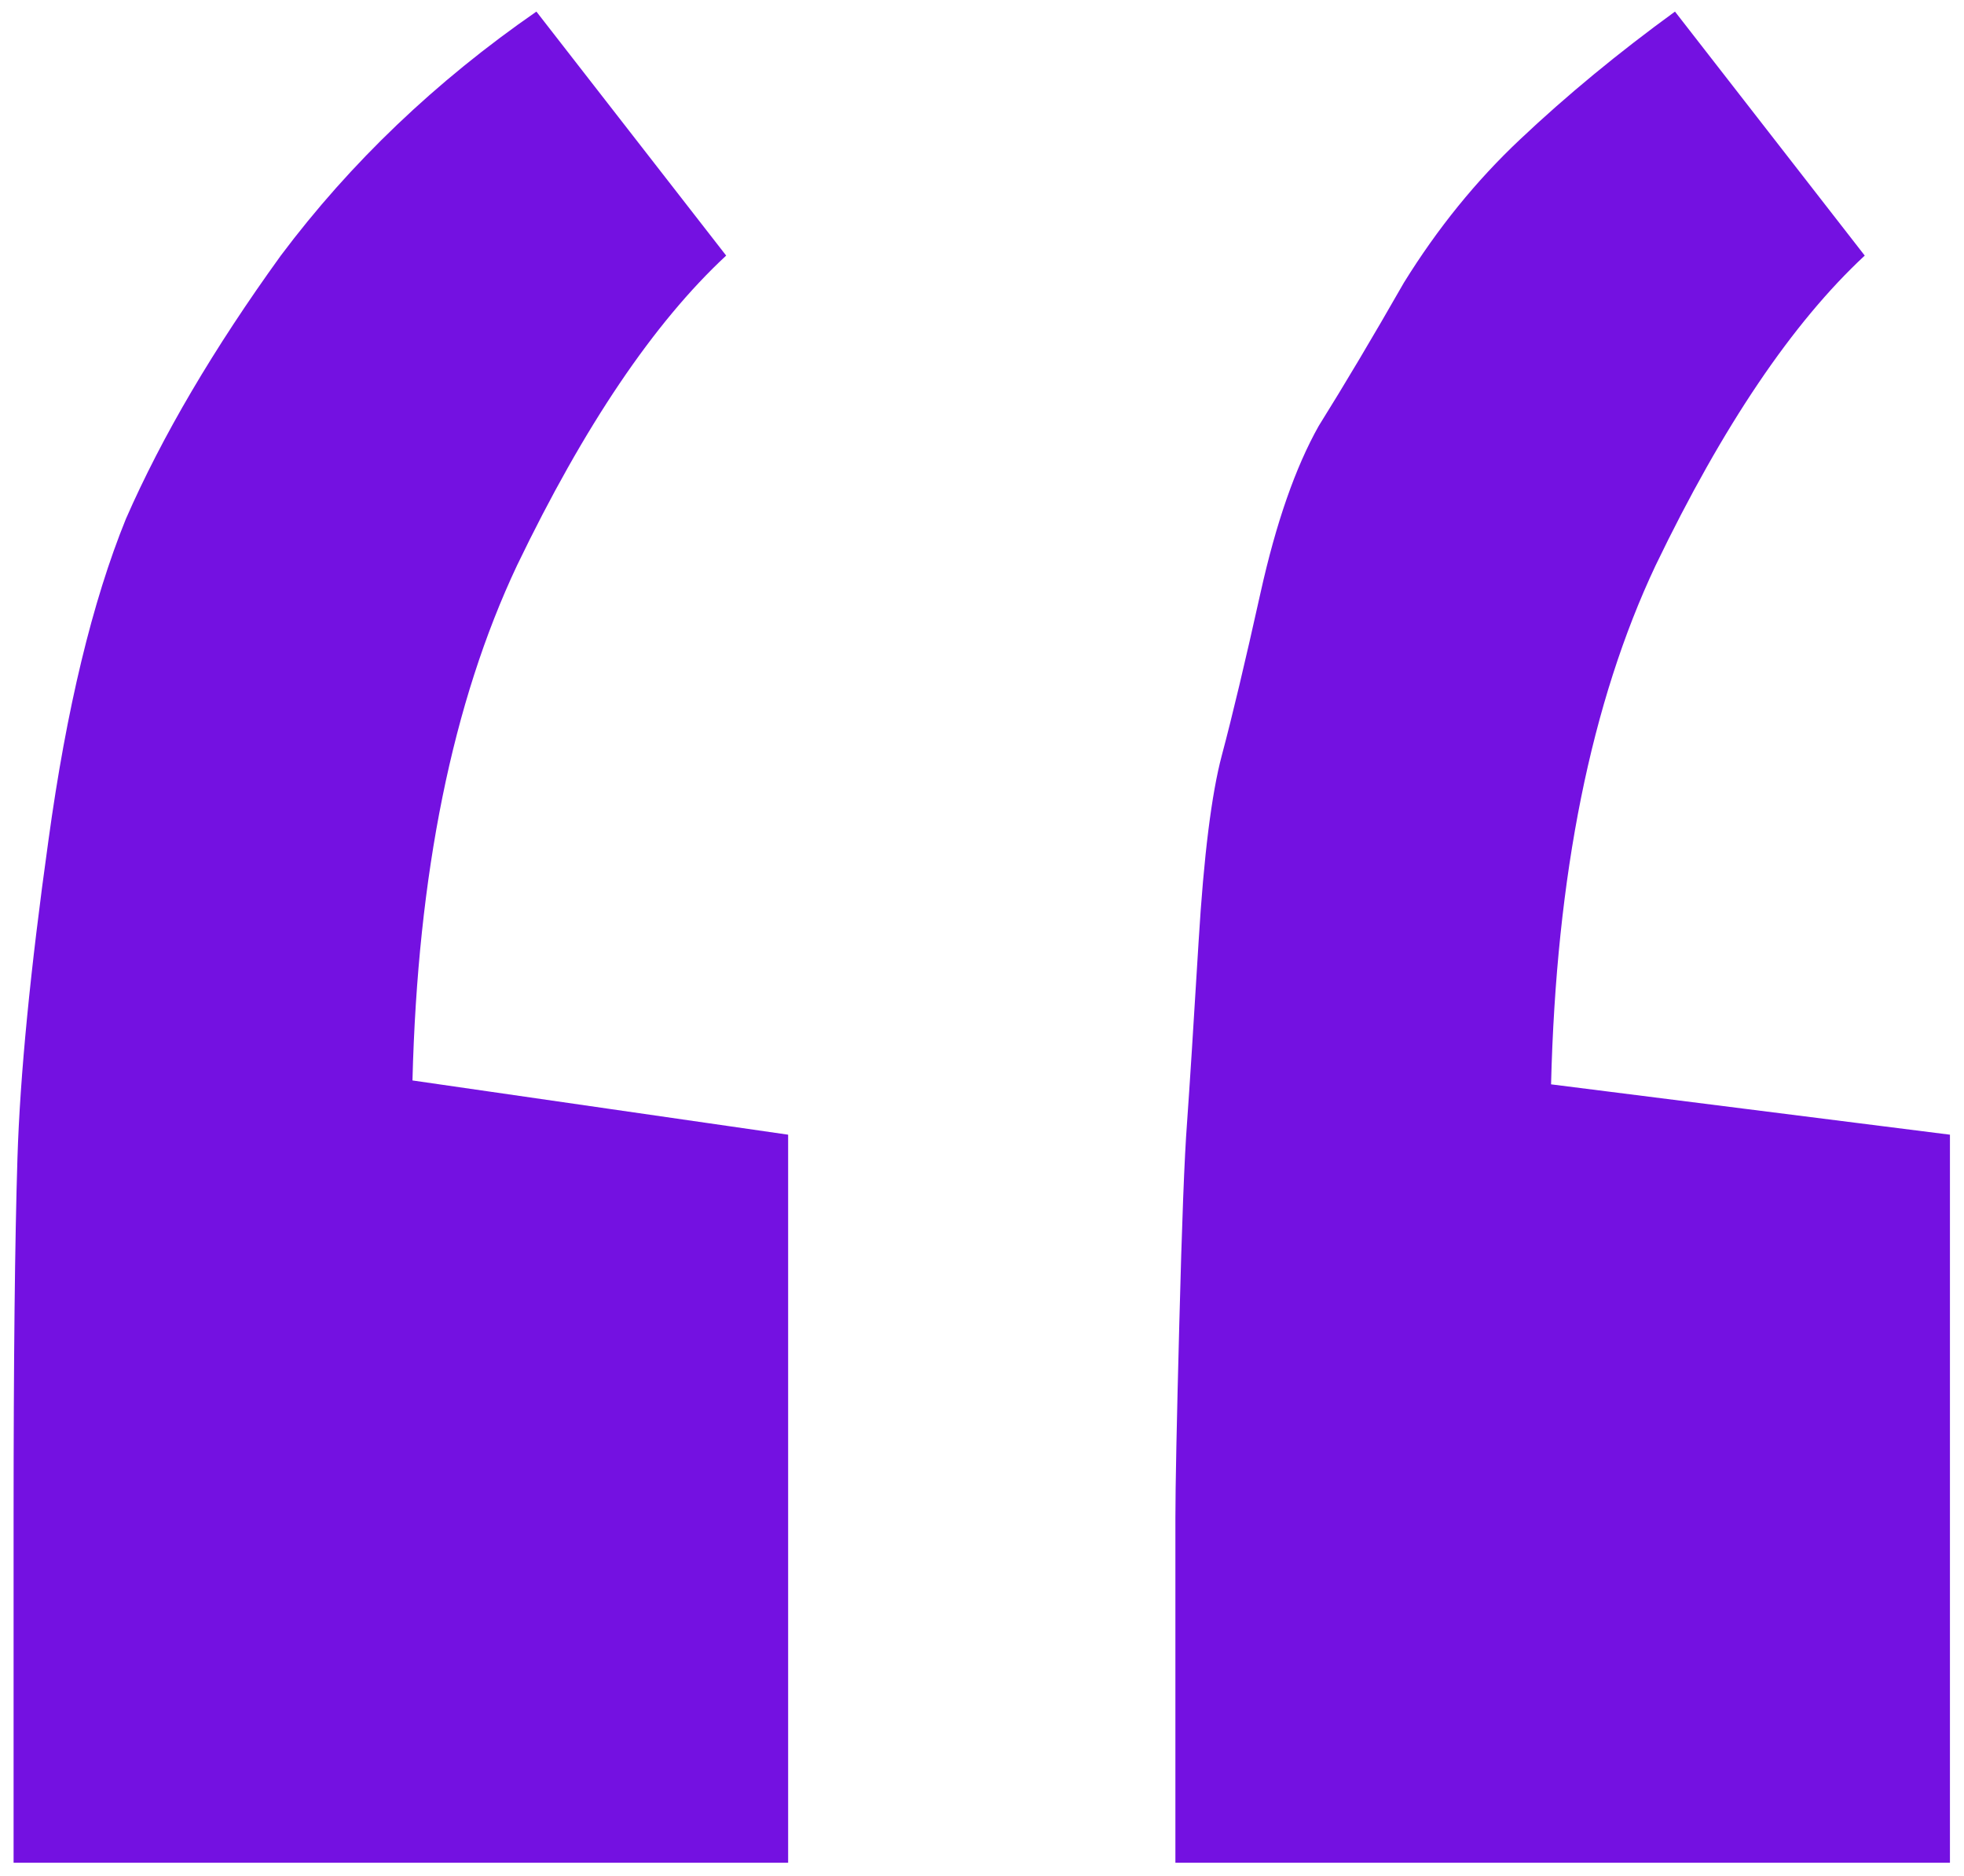
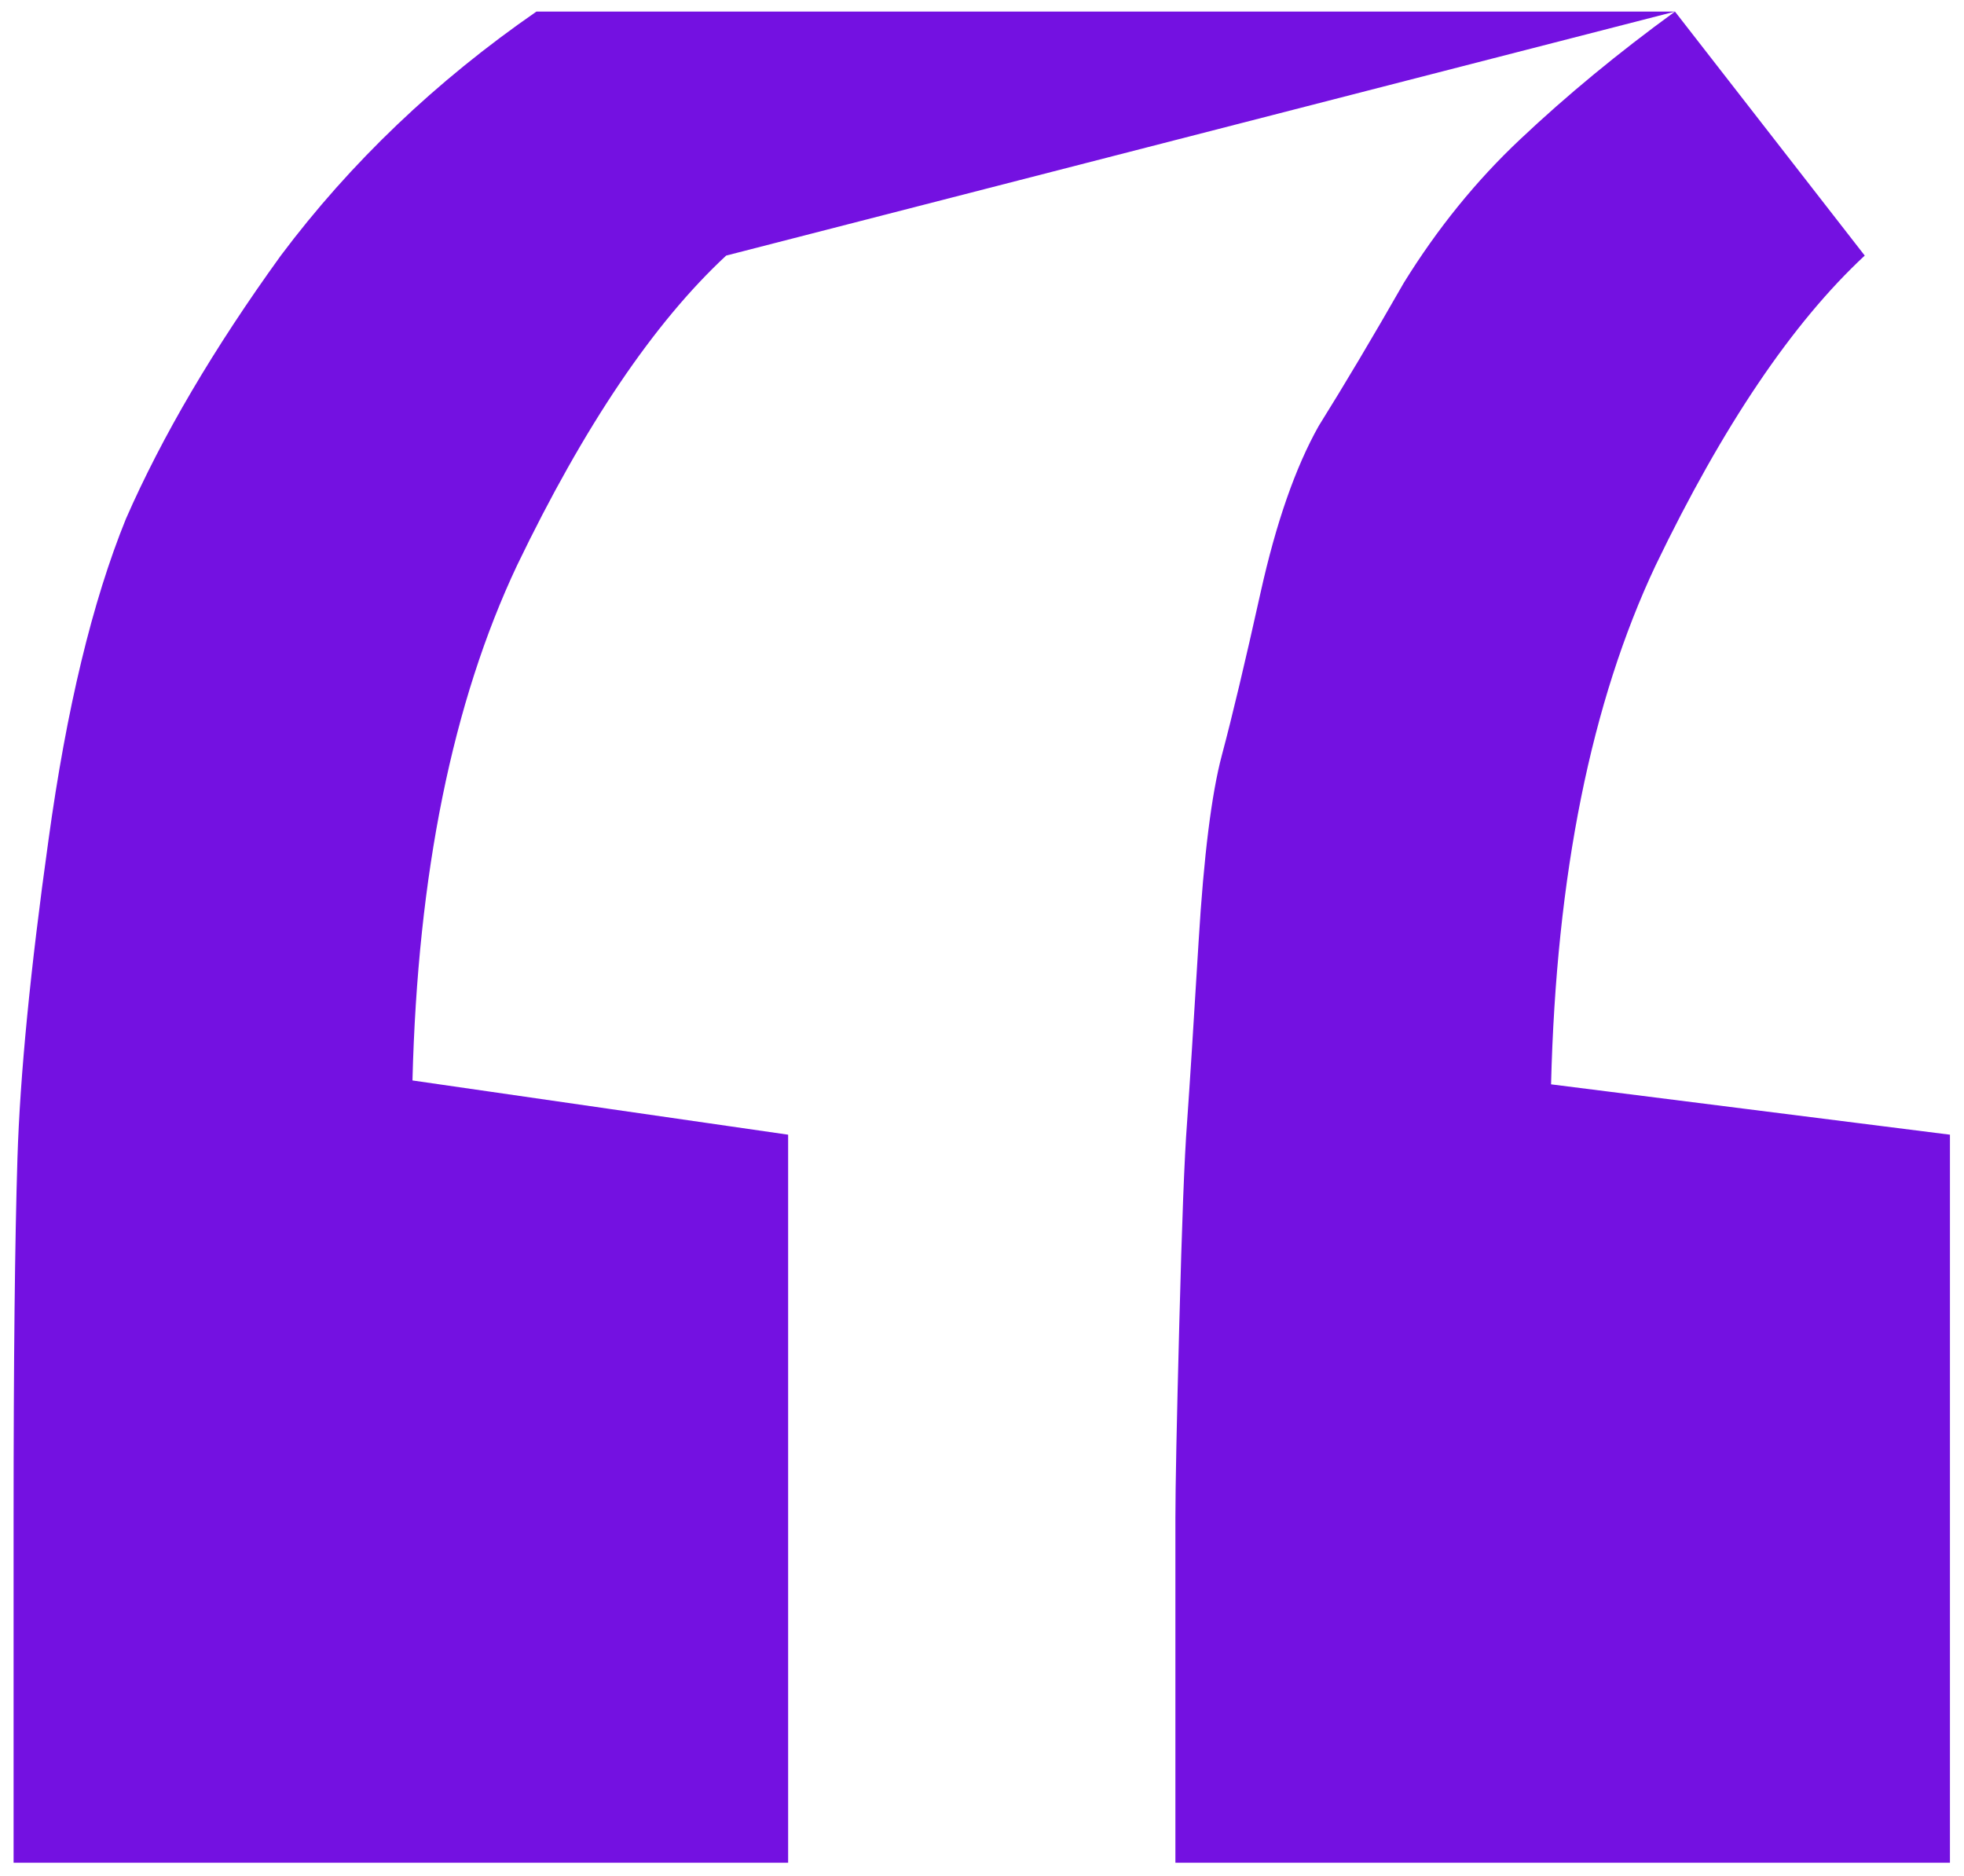
<svg xmlns="http://www.w3.org/2000/svg" width="134" height="128" viewBox="0 0 134 128" fill="none">
-   <path d="M114.281 0.791L127.228 17.438C122.296 22.018 117.54 29.064 112.96 38.576C108.556 47.912 106.178 59.714 105.826 73.983L133.041 77.418V127.093H80.195V103.576C80.195 101.462 80.284 97.058 80.46 90.365C80.636 83.495 80.812 78.915 80.988 76.625C81.164 74.159 81.428 70.019 81.781 64.206C82.133 58.393 82.662 54.165 83.366 51.523C84.071 48.881 84.952 45.182 86.008 40.425C87.065 35.669 88.386 31.882 89.972 29.064C91.733 26.245 93.671 22.986 95.785 19.287C98.075 15.588 100.717 12.329 103.712 9.511C106.883 6.516 110.406 3.61 114.281 0.791ZM36.598 0.791L49.545 17.438C44.613 22.018 39.856 29.064 35.277 38.576C30.873 47.912 28.495 59.626 28.142 73.718L53.773 77.418V127.093H0.927V103.576C0.927 92.831 1.015 84.64 1.191 79.003C1.367 73.366 2.072 66.144 3.305 57.336C4.538 48.352 6.3 41.042 8.589 35.405C11.056 29.768 14.579 23.779 19.159 17.438C23.915 11.096 29.728 5.547 36.598 0.791Z" fill="#7411E1" />
+   <path d="M114.281 0.791L127.228 17.438C122.296 22.018 117.54 29.064 112.96 38.576C108.556 47.912 106.178 59.714 105.826 73.983L133.041 77.418V127.093H80.195V103.576C80.195 101.462 80.284 97.058 80.46 90.365C80.636 83.495 80.812 78.915 80.988 76.625C81.164 74.159 81.428 70.019 81.781 64.206C82.133 58.393 82.662 54.165 83.366 51.523C84.071 48.881 84.952 45.182 86.008 40.425C87.065 35.669 88.386 31.882 89.972 29.064C91.733 26.245 93.671 22.986 95.785 19.287C98.075 15.588 100.717 12.329 103.712 9.511C106.883 6.516 110.406 3.61 114.281 0.791ZL49.545 17.438C44.613 22.018 39.856 29.064 35.277 38.576C30.873 47.912 28.495 59.626 28.142 73.718L53.773 77.418V127.093H0.927V103.576C0.927 92.831 1.015 84.64 1.191 79.003C1.367 73.366 2.072 66.144 3.305 57.336C4.538 48.352 6.3 41.042 8.589 35.405C11.056 29.768 14.579 23.779 19.159 17.438C23.915 11.096 29.728 5.547 36.598 0.791Z" fill="#7411E1" />
</svg>